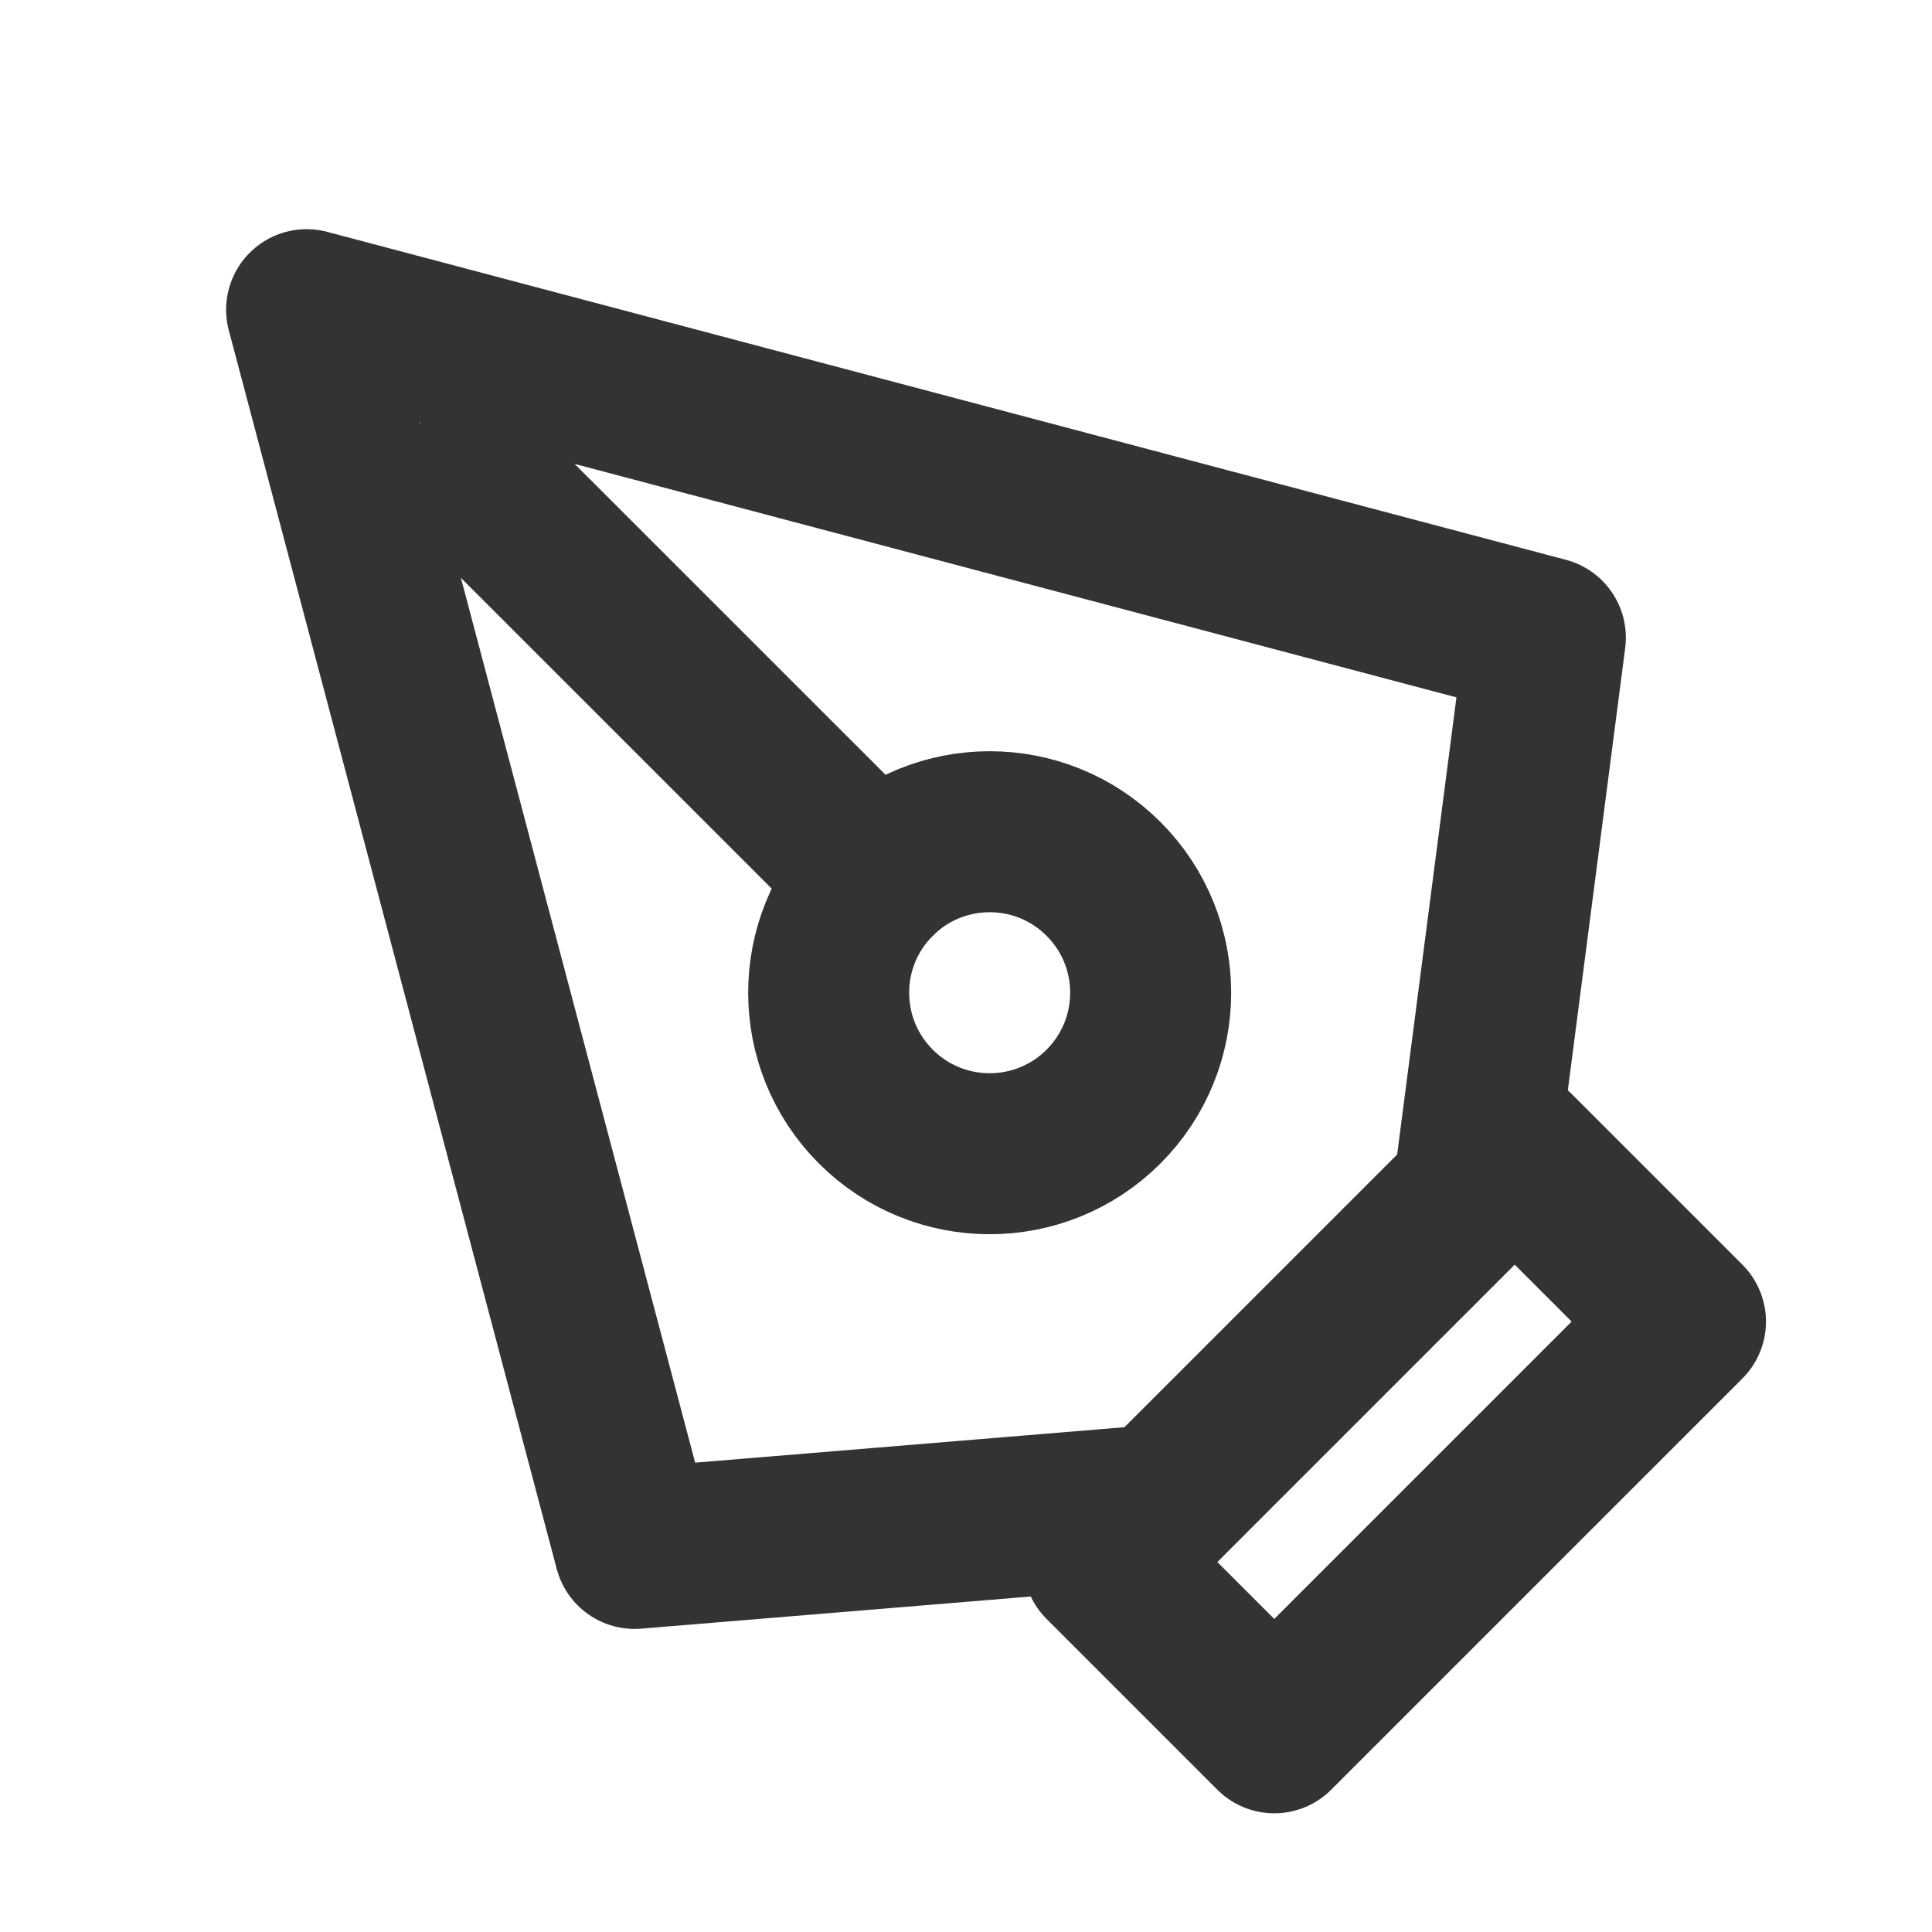
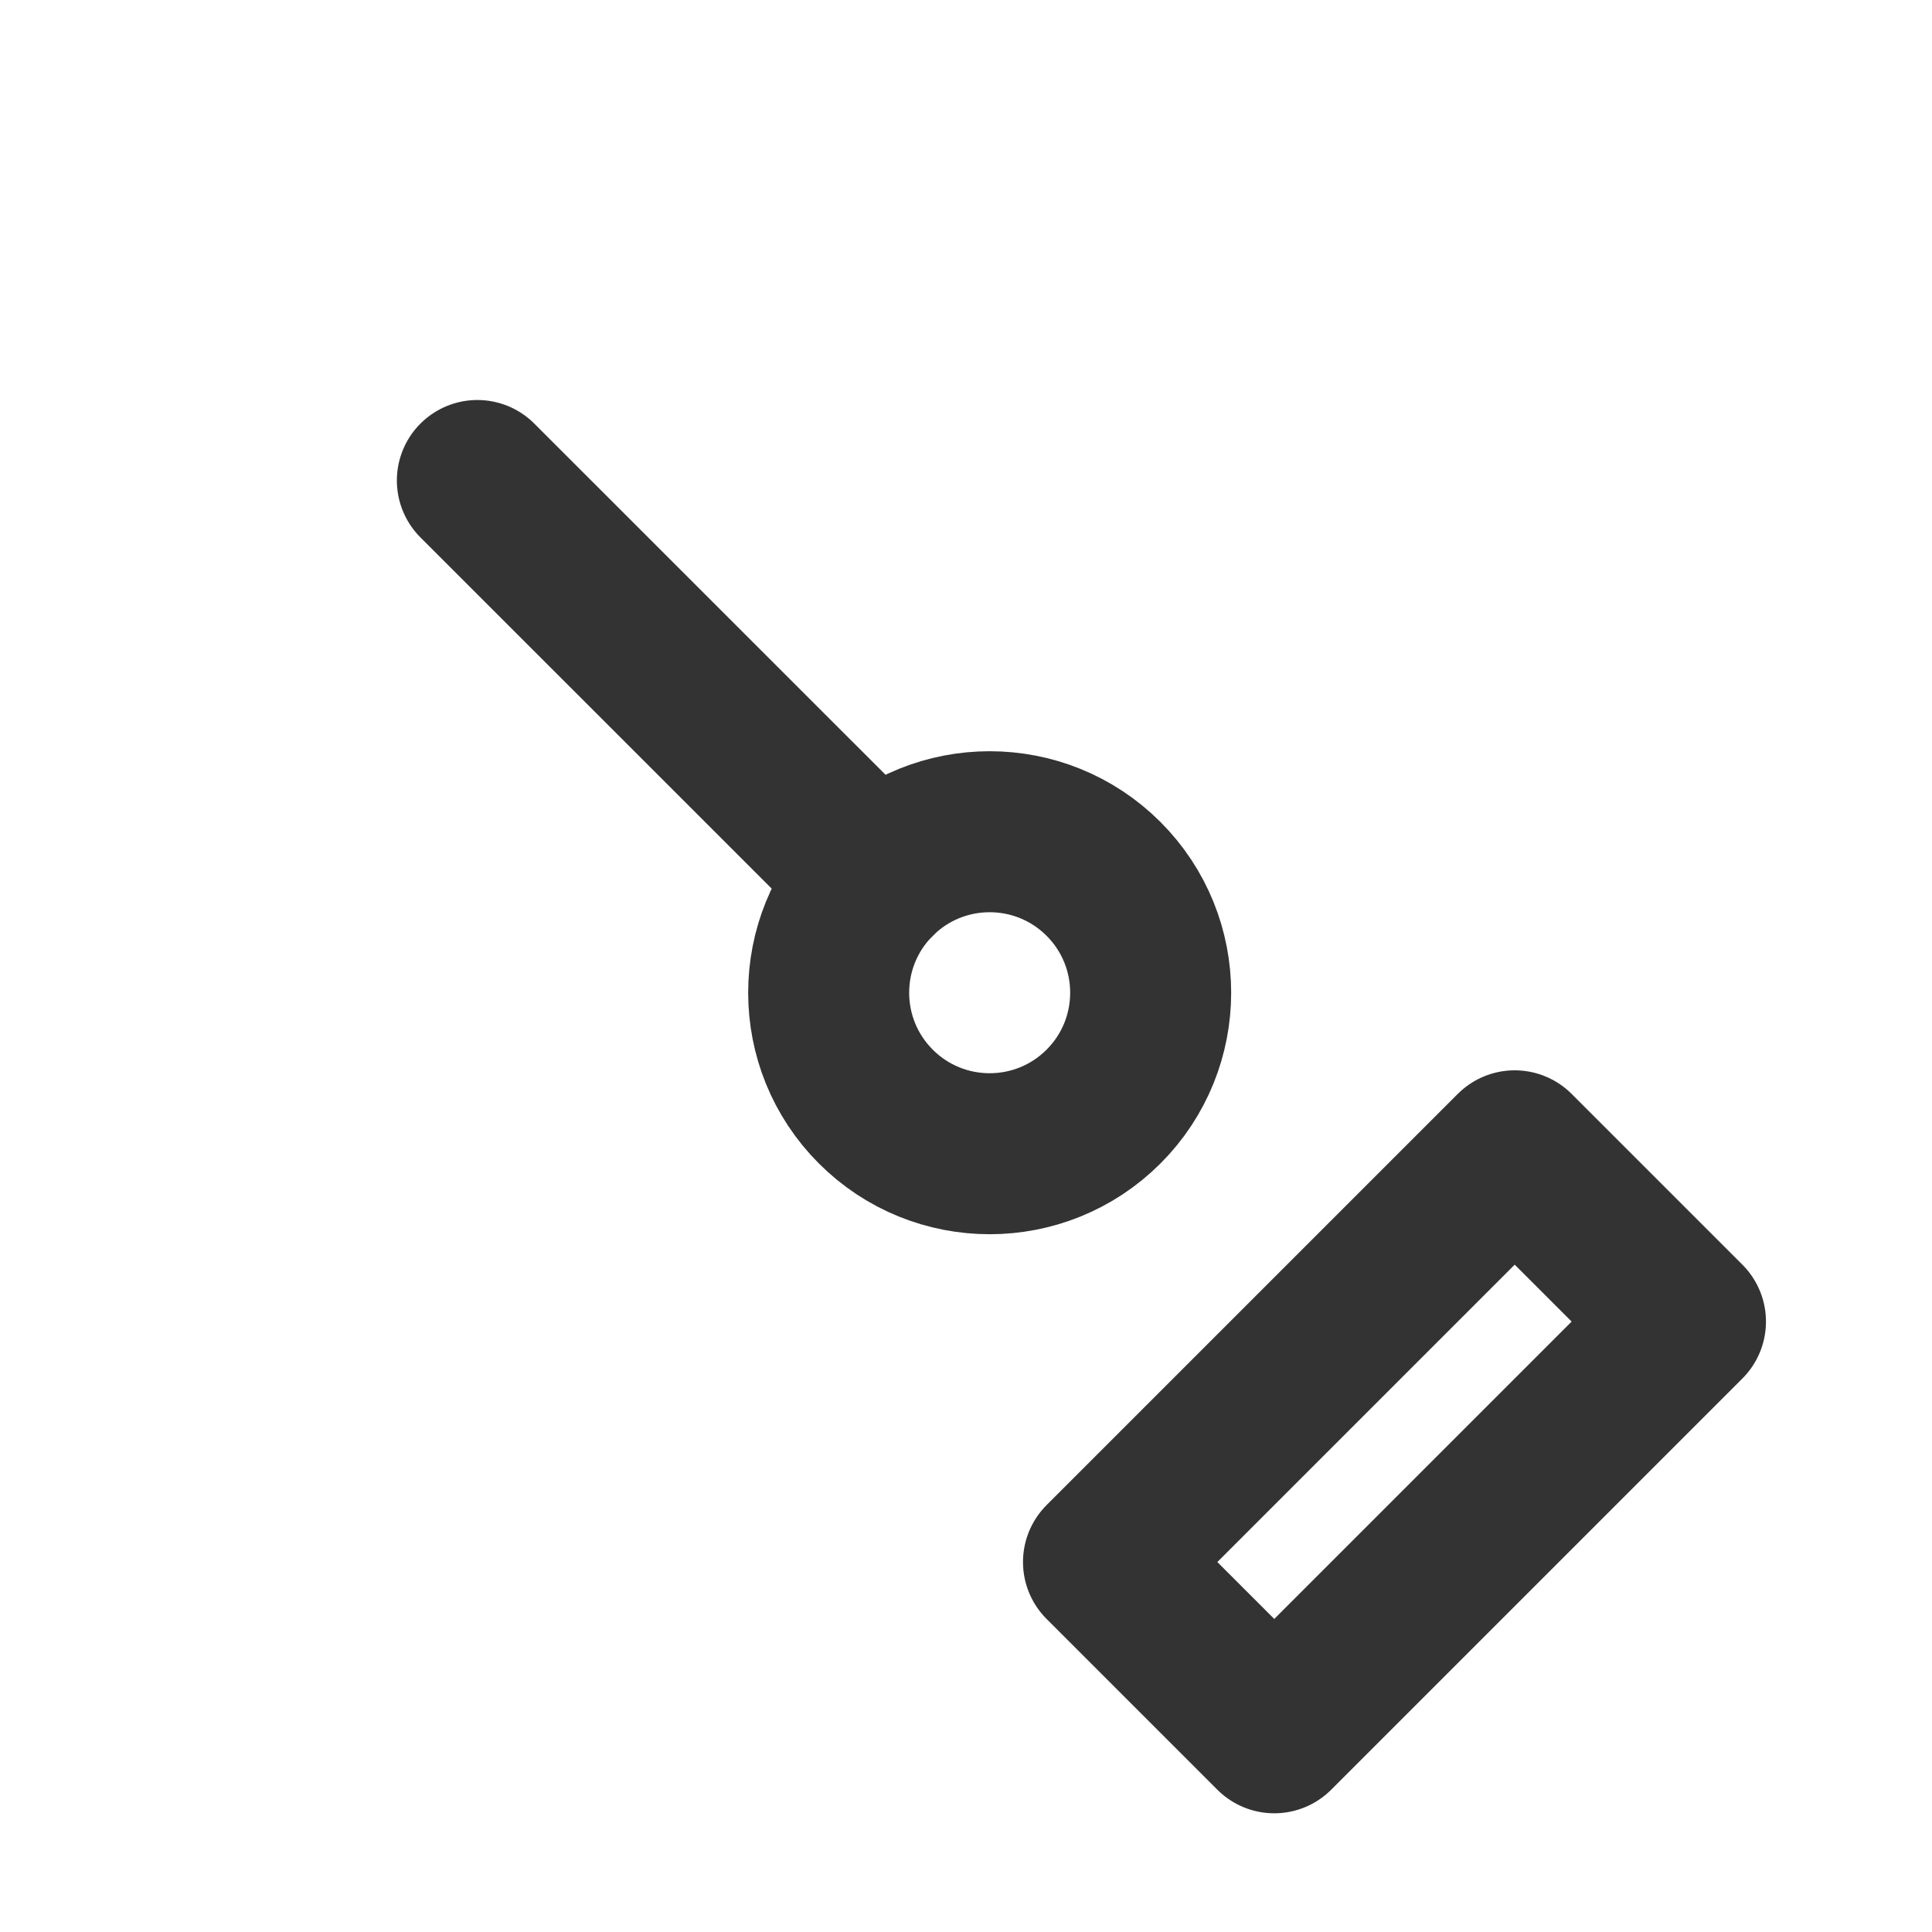
<svg xmlns="http://www.w3.org/2000/svg" width="800px" height="800px" viewBox="0 0 24 24" fill="none">
  <g clip-path="url(#clip0)">
-     <path d="M14.415 18.696L7.883 19.235L3.809 3.847L19.197 7.921L18.304 14.807" stroke="#333333" stroke-width="2" stroke-linecap="round" stroke-linejoin="round" />
    <rect x="13.708" y="19.404" width="7.224" height="3" transform="rotate(-45 13.708 19.404)" stroke="#333333" stroke-width="2" stroke-linecap="round" stroke-linejoin="round" />
    <line x1="5.93" y1="5.969" x2="10.88" y2="10.918" stroke="#333333" stroke-width="2" stroke-linecap="round" stroke-linejoin="round" />
    <circle cx="12.294" cy="12.332" r="2" transform="rotate(-45 12.294 12.332)" stroke="#333333" stroke-width="2" stroke-linecap="round" stroke-linejoin="round" />
  </g>
  <defs>
    <clipPath id="clip0">
      <rect width="24" height="24" fill="white" />
    </clipPath>
  </defs>
</svg>